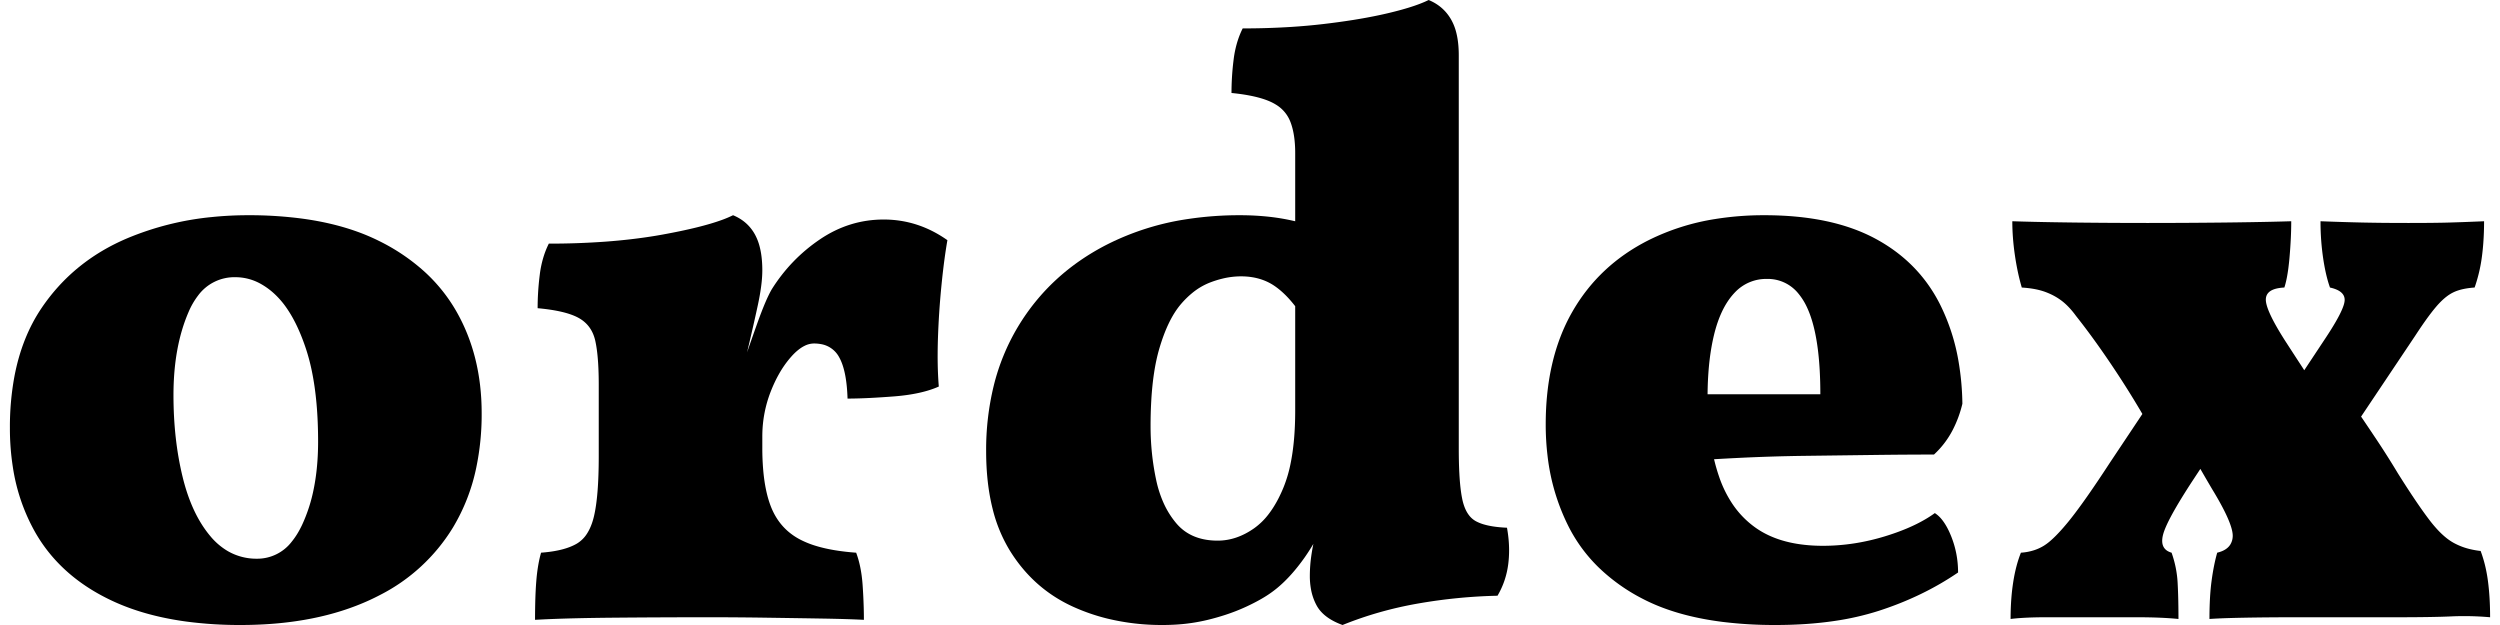
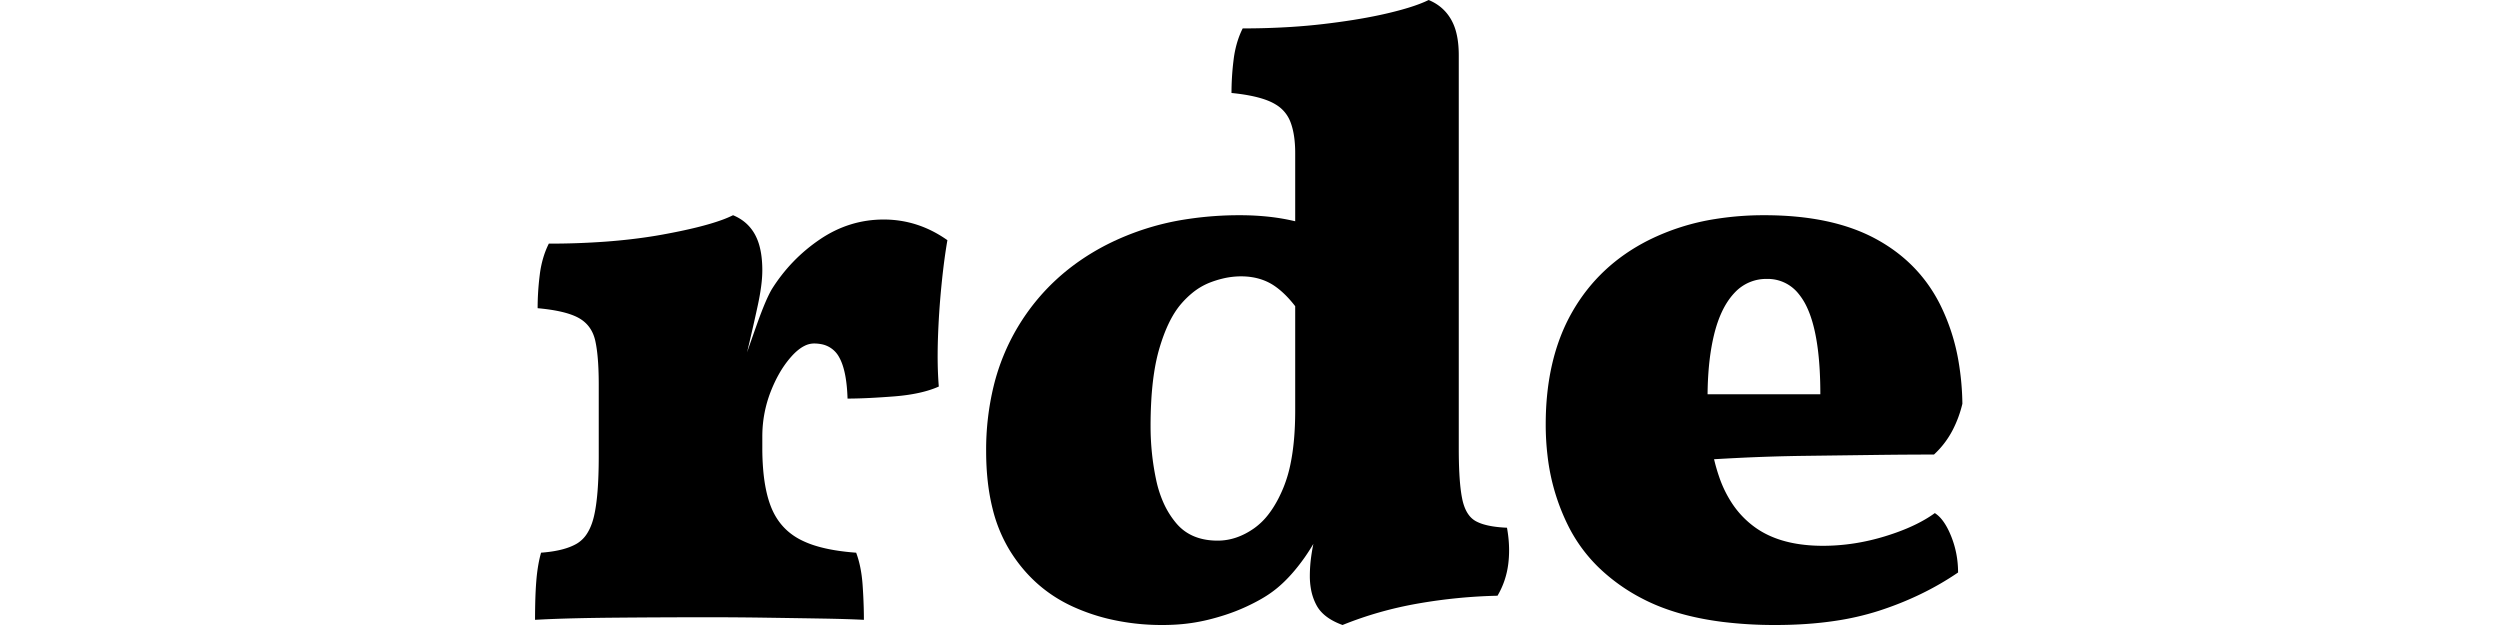
<svg xmlns="http://www.w3.org/2000/svg" viewBox="0 0 288.101 72.6" width="100" height="25">
-   <path fill-rule="evenodd" d="M 20.533 72.206 A 47.115 47.115 0 0 0 26.801 72.6 A 51.55 51.55 0 0 0 27.324 72.597 Q 35.691 72.512 41.801 69.7 A 25.929 25.929 0 0 0 42.956 69.133 A 21.181 21.181 0 0 0 51.451 61.3 A 22.19 22.19 0 0 0 54.171 54.332 A 30.294 30.294 0 0 0 54.801 48 Q 54.801 41.3 51.851 36.15 A 18.95 18.95 0 0 0 48.103 31.506 A 23.019 23.019 0 0 0 42.901 28 A 23.689 23.689 0 0 0 40.157 26.843 Q 37.395 25.873 34.088 25.413 A 46.489 46.489 0 0 0 27.701 25 A 41.576 41.576 0 0 0 23.48 25.21 A 33.965 33.965 0 0 0 13.701 27.65 Q 7.401 30.3 3.701 35.75 Q 1.388 39.156 0.521 43.754 A 32.091 32.091 0 0 0 0.001 49.7 A 29.158 29.158 0 0 0 0.353 54.319 A 22.025 22.025 0 0 0 2.951 61.85 Q 5.901 67 11.901 69.8 A 24.941 24.941 0 0 0 14.355 70.787 Q 17.176 71.755 20.533 72.206 Z M 28.701 64.9 A 5.037 5.037 0 0 0 32.752 62.904 Q 33.374 62.143 33.883 61.091 A 12.139 12.139 0 0 0 33.951 60.95 A 18.429 18.429 0 0 0 35.309 56.713 Q 35.701 54.742 35.78 52.475 A 33.473 33.473 0 0 0 35.801 51.3 Q 35.801 46.622 35.075 43.109 A 23.133 23.133 0 0 0 34.401 40.55 Q 33.445 37.65 32.14 35.774 A 9.928 9.928 0 0 0 30.851 34.25 A 8.303 8.303 0 0 0 29.153 32.981 A 6.009 6.009 0 0 0 26.201 32.2 A 5.242 5.242 0 0 0 21.853 34.338 A 8.794 8.794 0 0 0 20.751 36.25 Q 19.001 40.3 19.001 45.9 Q 19.001 51 20.051 55.35 Q 21.101 59.7 23.301 62.3 A 7.678 7.678 0 0 0 25.335 64.031 A 6.646 6.646 0 0 0 28.701 64.9 Z" />
  <path d="M 85.401 41.9 L 87.401 42.1 L 87.401 51.3 L 68.401 51.3 L 68.401 40.5 L 87.401 31.4 L 68.401 51.3 L 68.401 44.7 A 44.128 44.128 0 0 0 68.365 42.873 Q 68.294 41.15 68.076 39.973 A 10.601 10.601 0 0 0 68.001 39.6 Q 67.601 37.8 66.101 36.95 Q 64.601 36.1 61.301 35.8 A 31.26 31.26 0 0 1 61.52 32.15 A 34.276 34.276 0 0 1 61.551 31.9 A 11.932 11.932 0 0 1 62.041 29.666 A 10.006 10.006 0 0 1 62.601 28.3 A 89.372 89.372 0 0 0 69.186 28.069 Q 72.278 27.84 75.023 27.385 A 53.96 53.96 0 0 0 75.801 27.25 Q 80.262 26.442 82.712 25.546 A 12.527 12.527 0 0 0 84.001 25 Q 85.701 25.7 86.551 27.25 A 6.115 6.115 0 0 1 87.101 28.683 Q 87.279 29.379 87.351 30.207 A 13.727 13.727 0 0 1 87.401 31.4 A 13.159 13.159 0 0 1 87.333 32.676 Q 87.217 33.863 86.901 35.35 Q 86.518 37.149 85.842 40.033 A 548.086 548.086 0 0 1 85.401 41.9 Z M 87.401 49 L 87.401 52 A 30.109 30.109 0 0 0 87.508 54.633 Q 87.729 57.137 88.401 58.85 Q 89.401 61.4 91.751 62.65 A 10.644 10.644 0 0 0 93.679 63.426 Q 94.644 63.717 95.8 63.91 A 26.688 26.688 0 0 0 98.301 64.2 Q 98.901 65.8 99.051 67.95 A 62.628 62.628 0 0 1 99.179 70.54 A 51.795 51.795 0 0 1 99.201 72 Q 97.301 71.9 94.251 71.85 Q 91.201 71.8 87.801 71.75 A 454.311 454.311 0 0 0 82.004 71.701 A 414.445 414.445 0 0 0 81.201 71.7 Q 75.801 71.7 70.151 71.75 Q 65.096 71.795 61.763 71.959 A 99.202 99.202 0 0 0 61.001 72 A 80.921 80.921 0 0 1 61.022 70.095 Q 61.039 69.35 61.071 68.689 A 38.692 38.692 0 0 1 61.151 67.45 A 20.688 20.688 0 0 1 61.33 65.917 Q 61.453 65.133 61.632 64.45 A 12.039 12.039 0 0 1 61.701 64.2 Q 64.385 64.001 65.834 63.16 A 4.746 4.746 0 0 0 65.851 63.15 A 3.575 3.575 0 0 0 67.06 61.95 Q 67.387 61.433 67.62 60.758 A 8.295 8.295 0 0 0 67.851 59.95 Q 68.401 57.6 68.401 53 L 68.401 49 L 87.401 49 Z M 87.401 50.8 L 85.201 42.2 Q 85.801 40.4 86.801 37.6 A 56.009 56.009 0 0 1 87.282 36.3 Q 87.781 35.004 88.193 34.175 A 9.803 9.803 0 0 1 88.501 33.6 Q 90.701 30.1 94.101 27.8 Q 97.501 25.5 101.501 25.5 Q 105.501 25.5 108.901 27.9 Q 108.557 29.877 108.287 32.407 A 103.203 103.203 0 0 0 108.201 33.25 Q 107.901 36.3 107.801 39.35 A 60.938 60.938 0 0 0 107.768 41.082 Q 107.762 42.407 107.819 43.616 A 39.651 39.651 0 0 0 107.901 44.9 Q 105.901 45.8 102.651 46.05 Q 99.743 46.274 97.756 46.297 A 38.422 38.422 0 0 1 97.301 46.3 Q 97.213 43.405 96.509 41.856 A 4.595 4.595 0 0 0 96.301 41.45 A 2.95 2.95 0 0 0 94.168 39.964 A 4.394 4.394 0 0 0 93.401 39.9 A 2.462 2.462 0 0 0 92.296 40.18 Q 91.564 40.544 90.802 41.386 A 8.944 8.944 0 0 0 90.701 41.5 A 11.635 11.635 0 0 0 89.34 43.44 Q 88.8 44.394 88.358 45.532 A 18.897 18.897 0 0 0 88.351 45.55 A 14.292 14.292 0 0 0 87.404 50.441 A 16.31 16.31 0 0 0 87.401 50.8 Z" />
  <path d="M 150.101 25.9 L 150.101 36.7 Q 148.601 34.4 146.951 33.25 Q 145.301 32.1 143.001 32.1 A 9.2 9.2 0 0 0 140.817 32.373 A 11.692 11.692 0 0 0 139.451 32.8 A 7.618 7.618 0 0 0 137.307 34.062 A 10.274 10.274 0 0 0 136.051 35.3 Q 134.501 37.1 133.501 40.55 Q 132.791 42.999 132.585 46.48 A 51.233 51.233 0 0 0 132.501 49.5 Q 132.501 52.7 133.151 55.75 A 13.157 13.157 0 0 0 133.991 58.379 A 10.021 10.021 0 0 0 135.501 60.8 Q 137.201 62.8 140.301 62.8 Q 142.501 62.8 144.551 61.35 A 7.803 7.803 0 0 0 146.21 59.727 Q 146.823 58.933 147.35 57.91 A 16.58 16.58 0 0 0 147.951 56.6 A 15.396 15.396 0 0 0 148.747 53.931 Q 149.301 51.288 149.301 47.7 L 154.101 57.7 A 59.723 59.723 0 0 1 152.923 60.322 Q 152.28 61.659 151.65 62.766 A 24.327 24.327 0 0 1 150.401 64.75 Q 148.87 66.919 147.267 68.255 A 11.986 11.986 0 0 1 146.701 68.7 Q 145.794 69.38 144.458 70.061 A 26.079 26.079 0 0 1 143.551 70.5 A 21.845 21.845 0 0 1 141.199 71.418 A 27.846 27.846 0 0 1 139.151 72 A 21.113 21.113 0 0 1 135.363 72.558 A 24.888 24.888 0 0 1 133.901 72.6 A 26.75 26.75 0 0 1 127.502 71.86 A 22.778 22.778 0 0 1 123.551 70.5 Q 118.901 68.4 116.151 63.95 A 17.093 17.093 0 0 1 114.154 59.107 Q 113.401 56.116 113.401 52.4 A 31.365 31.365 0 0 1 114.269 44.864 A 24.904 24.904 0 0 1 117.101 37.95 Q 120.801 31.8 127.451 28.4 A 30.63 30.63 0 0 1 136.853 25.439 A 40.169 40.169 0 0 1 142.901 25 Q 144.701 25 146.451 25.2 A 24.643 24.643 0 0 1 148.928 25.617 A 29.07 29.07 0 0 1 150.101 25.9 Z M 149.301 15 L 168.301 15 L 168.301 58.5 L 149.301 58.5 L 149.301 15 Z M 168.301 6.4 L 168.301 18.1 L 149.301 18.1 L 149.301 17.8 A 14.526 14.526 0 0 0 149.23 16.319 Q 149.094 15.002 148.701 14.05 A 4.004 4.004 0 0 0 147.065 12.156 A 5.379 5.379 0 0 0 146.501 11.85 Q 144.901 11.1 141.901 10.8 A 31.26 31.26 0 0 1 142.12 7.15 A 34.276 34.276 0 0 1 142.151 6.9 A 11.932 11.932 0 0 1 142.641 4.666 A 10.006 10.006 0 0 1 143.201 3.3 A 88.152 88.152 0 0 0 148.891 3.124 A 70.97 70.97 0 0 0 152.501 2.8 A 84.588 84.588 0 0 0 156.053 2.315 Q 157.664 2.058 159.079 1.756 A 46.607 46.607 0 0 0 160.001 1.55 A 42.494 42.494 0 0 0 161.674 1.124 Q 163.284 0.677 164.345 0.212 A 9.821 9.821 0 0 0 164.801 0 Q 166.501 0.7 167.401 2.25 A 5.962 5.962 0 0 1 168 3.745 Q 168.185 4.456 168.256 5.301 A 13.128 13.128 0 0 1 168.301 6.4 Z M 152.901 58.3 L 168.301 52.1 Q 168.301 55.286 168.567 57.171 A 12.891 12.891 0 0 0 168.701 57.95 A 5.992 5.992 0 0 0 168.989 58.944 Q 169.198 59.473 169.496 59.858 A 2.554 2.554 0 0 0 170.301 60.55 A 4.734 4.734 0 0 0 171.217 60.917 Q 172.137 61.188 173.458 61.276 A 17.946 17.946 0 0 0 173.901 61.3 Q 174.147 62.654 174.147 63.932 A 12.631 12.631 0 0 1 174.051 65.5 Q 173.801 67.5 172.801 69.2 Q 168.201 69.3 163.601 70.1 Q 159.001 70.9 154.801 72.6 Q 153.292 72.051 152.442 71.197 A 3.805 3.805 0 0 1 151.801 70.35 A 6.272 6.272 0 0 1 151.133 68.434 A 8.522 8.522 0 0 1 151.001 66.9 A 16.873 16.873 0 0 1 151.165 64.608 A 22.419 22.419 0 0 1 151.551 62.55 A 29.461 29.461 0 0 1 152.248 60.049 A 23.243 23.243 0 0 1 152.901 58.3 Z" />
  <path d="M 192.901 53.7 L 192.901 45.8 L 210.301 45.8 Q 210.301 39.919 209.141 36.656 A 10.581 10.581 0 0 0 208.751 35.7 A 7.315 7.315 0 0 0 207.756 34.105 A 4.554 4.554 0 0 0 204.101 32.4 A 4.979 4.979 0 0 0 200.41 33.932 A 6.078 6.078 0 0 0 200.251 34.1 Q 198.701 35.8 197.951 38.9 Q 197.306 41.564 197.215 45.041 A 44.498 44.498 0 0 0 197.201 46.2 Q 197.201 51.5 198.551 55.4 A 13.411 13.411 0 0 0 200.103 58.555 A 10.628 10.628 0 0 0 202.851 61.35 Q 205.432 63.144 209.429 63.368 A 20.917 20.917 0 0 0 210.601 63.4 Q 214.201 63.4 217.801 62.3 Q 220.557 61.458 222.492 60.323 A 13.463 13.463 0 0 0 223.601 59.6 A 3.403 3.403 0 0 1 224.376 60.299 Q 224.997 61.042 225.501 62.3 Q 226.301 64.3 226.301 66.5 Q 222.201 69.3 217.101 70.95 A 31.958 31.958 0 0 1 211.924 72.134 Q 208.766 72.6 205.101 72.6 A 49.303 49.303 0 0 1 198.944 72.24 Q 193.49 71.552 189.651 69.55 A 21.428 21.428 0 0 1 184.589 65.951 A 17.957 17.957 0 0 1 181.101 61.25 A 24.363 24.363 0 0 1 178.614 52.954 A 30.484 30.484 0 0 1 178.401 49.3 Q 178.401 41.67 181.445 36.298 A 20.258 20.258 0 0 1 181.501 36.2 Q 184.601 30.8 190.351 27.9 A 26.564 26.564 0 0 1 198.082 25.443 A 35.473 35.473 0 0 1 203.801 25 Q 211.601 25 216.651 27.7 Q 221.701 30.4 224.201 35.35 A 23.7 23.7 0 0 1 226.372 42.089 A 31.412 31.412 0 0 1 226.801 46.9 A 13.356 13.356 0 0 1 225.677 49.945 A 10.325 10.325 0 0 1 223.501 52.8 Q 220.201 52.8 216.401 52.85 Q 212.601 52.9 208.601 52.95 Q 204.601 53 200.601 53.2 A 256.825 256.825 0 0 0 194.769 53.556 A 229.003 229.003 0 0 0 192.901 53.7 Z" />
-   <path d="M 252.501 51.7 L 249.401 51.1 Q 247.301 47.2 244.801 43.4 Q 242.301 39.6 240.001 36.7 A 10.314 10.314 0 0 0 239.291 35.824 Q 238.894 35.387 238.485 35.056 A 6.061 6.061 0 0 0 238.351 34.95 A 7.085 7.085 0 0 0 236.821 34.066 A 8.246 8.246 0 0 0 236.401 33.9 Q 235.499 33.572 234.262 33.446 A 14.326 14.326 0 0 0 233.701 33.4 A 24.683 24.683 0 0 1 233.201 31.377 A 31.212 31.212 0 0 1 232.901 29.65 Q 232.601 27.6 232.601 25.7 A 275.724 275.724 0 0 0 235.073 25.768 Q 236.165 25.793 237.359 25.814 A 487.083 487.083 0 0 0 239.851 25.85 Q 244.001 25.9 248.301 25.9 Q 252.701 25.9 257.201 25.85 A 548.053 548.053 0 0 0 260.407 25.805 Q 261.672 25.784 262.821 25.758 A 297.764 297.764 0 0 0 265.001 25.7 Q 265.001 27.6 264.801 29.9 A 29.155 29.155 0 0 1 264.664 31.169 Q 264.508 32.354 264.28 33.143 A 6.692 6.692 0 0 1 264.201 33.4 A 5.327 5.327 0 0 0 263.458 33.483 Q 262.091 33.744 262.051 34.75 A 1.358 1.358 0 0 0 262.049 34.804 Q 262.049 35.909 263.745 38.709 A 43.87 43.87 0 0 0 264.301 39.6 A 945.56 945.56 0 0 0 265.215 41.011 Q 265.772 41.869 266.251 42.6 Q 266.901 43.595 267.64 44.942 A 56.852 56.852 0 0 1 268.101 45.8 L 272.101 46.9 Q 273.601 49.1 274.901 51.05 Q 276.201 53 277.401 55 Q 279.214 57.885 280.518 59.683 A 36.678 36.678 0 0 0 281.051 60.4 A 15.052 15.052 0 0 0 281.991 61.523 Q 282.467 62.035 282.932 62.416 A 6.203 6.203 0 0 0 283.851 63.05 A 7.598 7.598 0 0 0 285.714 63.773 A 9.8 9.8 0 0 0 287.001 64 A 14.991 14.991 0 0 1 287.66 66.342 A 17.905 17.905 0 0 1 287.851 67.5 Q 288.101 69.4 288.101 71.7 A 34.879 34.879 0 0 0 285.078 71.567 A 32.542 32.542 0 0 0 283.601 71.6 A 70.617 70.617 0 0 1 282.382 71.644 Q 281.003 71.682 279.118 71.695 A 284.116 284.116 0 0 1 277.301 71.7 L 272.101 71.7 L 265.701 71.7 Q 262.401 71.7 259.651 71.75 Q 257.545 71.788 256.231 71.856 A 37.02 37.02 0 0 0 255.501 71.9 A 45.764 45.764 0 0 1 255.536 70.055 Q 255.594 68.606 255.751 67.45 Q 256.001 65.6 256.401 64.2 Q 257.481 63.946 257.915 63.267 A 1.917 1.917 0 0 0 258.201 62.35 Q 258.288 61.08 256.381 57.776 A 47.535 47.535 0 0 0 255.801 56.8 A 355.819 355.819 0 0 1 255.335 56.006 Q 254.72 54.955 254.385 54.361 A 47.183 47.183 0 0 1 254.351 54.3 Q 253.901 53.5 252.501 51.7 Z M 250.701 43.6 L 258.701 48 L 253.501 55.9 A 83.497 83.497 0 0 0 252.312 57.771 Q 250.733 60.34 250.251 61.665 A 4.613 4.613 0 0 0 250.101 62.15 Q 249.701 63.8 251.101 64.2 Q 251.701 65.9 251.801 67.65 A 54.142 54.142 0 0 1 251.861 69.068 Q 251.901 70.338 251.901 71.9 Q 249.901 71.7 247.051 71.7 L 241.701 71.7 L 236.601 71.7 Q 234.058 71.7 232.472 71.891 A 16.467 16.467 0 0 0 232.401 71.9 A 30.996 30.996 0 0 1 232.495 69.423 A 24.611 24.611 0 0 1 232.701 67.65 Q 233.001 65.7 233.601 64.2 A 6.24 6.24 0 0 0 235.177 63.898 A 5.303 5.303 0 0 0 236.251 63.4 A 5.728 5.728 0 0 0 236.945 62.892 Q 237.652 62.297 238.532 61.286 A 29.325 29.325 0 0 0 239.151 60.55 Q 240.49 58.904 242.563 55.822 A 172.714 172.714 0 0 0 243.901 53.8 L 250.701 43.6 Z M 271.101 51.4 L 264.001 46.8 L 268.901 39.4 A 45.598 45.598 0 0 0 269.652 38.238 Q 270.792 36.409 271.095 35.437 A 2.357 2.357 0 0 0 271.201 34.95 A 1.373 1.373 0 0 0 271.206 34.831 Q 271.206 33.809 269.596 33.422 A 5.726 5.726 0 0 0 269.501 33.4 Q 269.112 32.312 268.844 30.831 A 26.588 26.588 0 0 1 268.701 29.95 A 29.159 29.159 0 0 1 268.402 25.974 A 32.058 32.058 0 0 1 268.401 25.7 Q 271.001 25.8 273.301 25.85 A 196.717 196.717 0 0 0 275.447 25.884 Q 276.913 25.9 278.601 25.9 Q 280.897 25.9 282.462 25.871 A 90.881 90.881 0 0 0 283.351 25.85 A 218.201 218.201 0 0 0 284.987 25.797 Q 285.827 25.766 286.765 25.727 A 386.454 386.454 0 0 0 287.401 25.7 A 34.155 34.155 0 0 1 287.308 28.27 A 27.755 27.755 0 0 1 287.151 29.8 A 17.889 17.889 0 0 1 286.41 33.079 A 16.483 16.483 0 0 1 286.301 33.4 A 9.675 9.675 0 0 0 285.293 33.517 Q 284.798 33.603 284.382 33.739 A 4.576 4.576 0 0 0 283.851 33.95 A 4.474 4.474 0 0 0 283.07 34.431 Q 282.715 34.7 282.353 35.063 A 9.706 9.706 0 0 0 281.901 35.55 A 17.258 17.258 0 0 0 281.245 36.358 Q 280.556 37.254 279.689 38.561 A 67.364 67.364 0 0 0 279.401 39 L 271.101 51.4 Z" />
</svg>